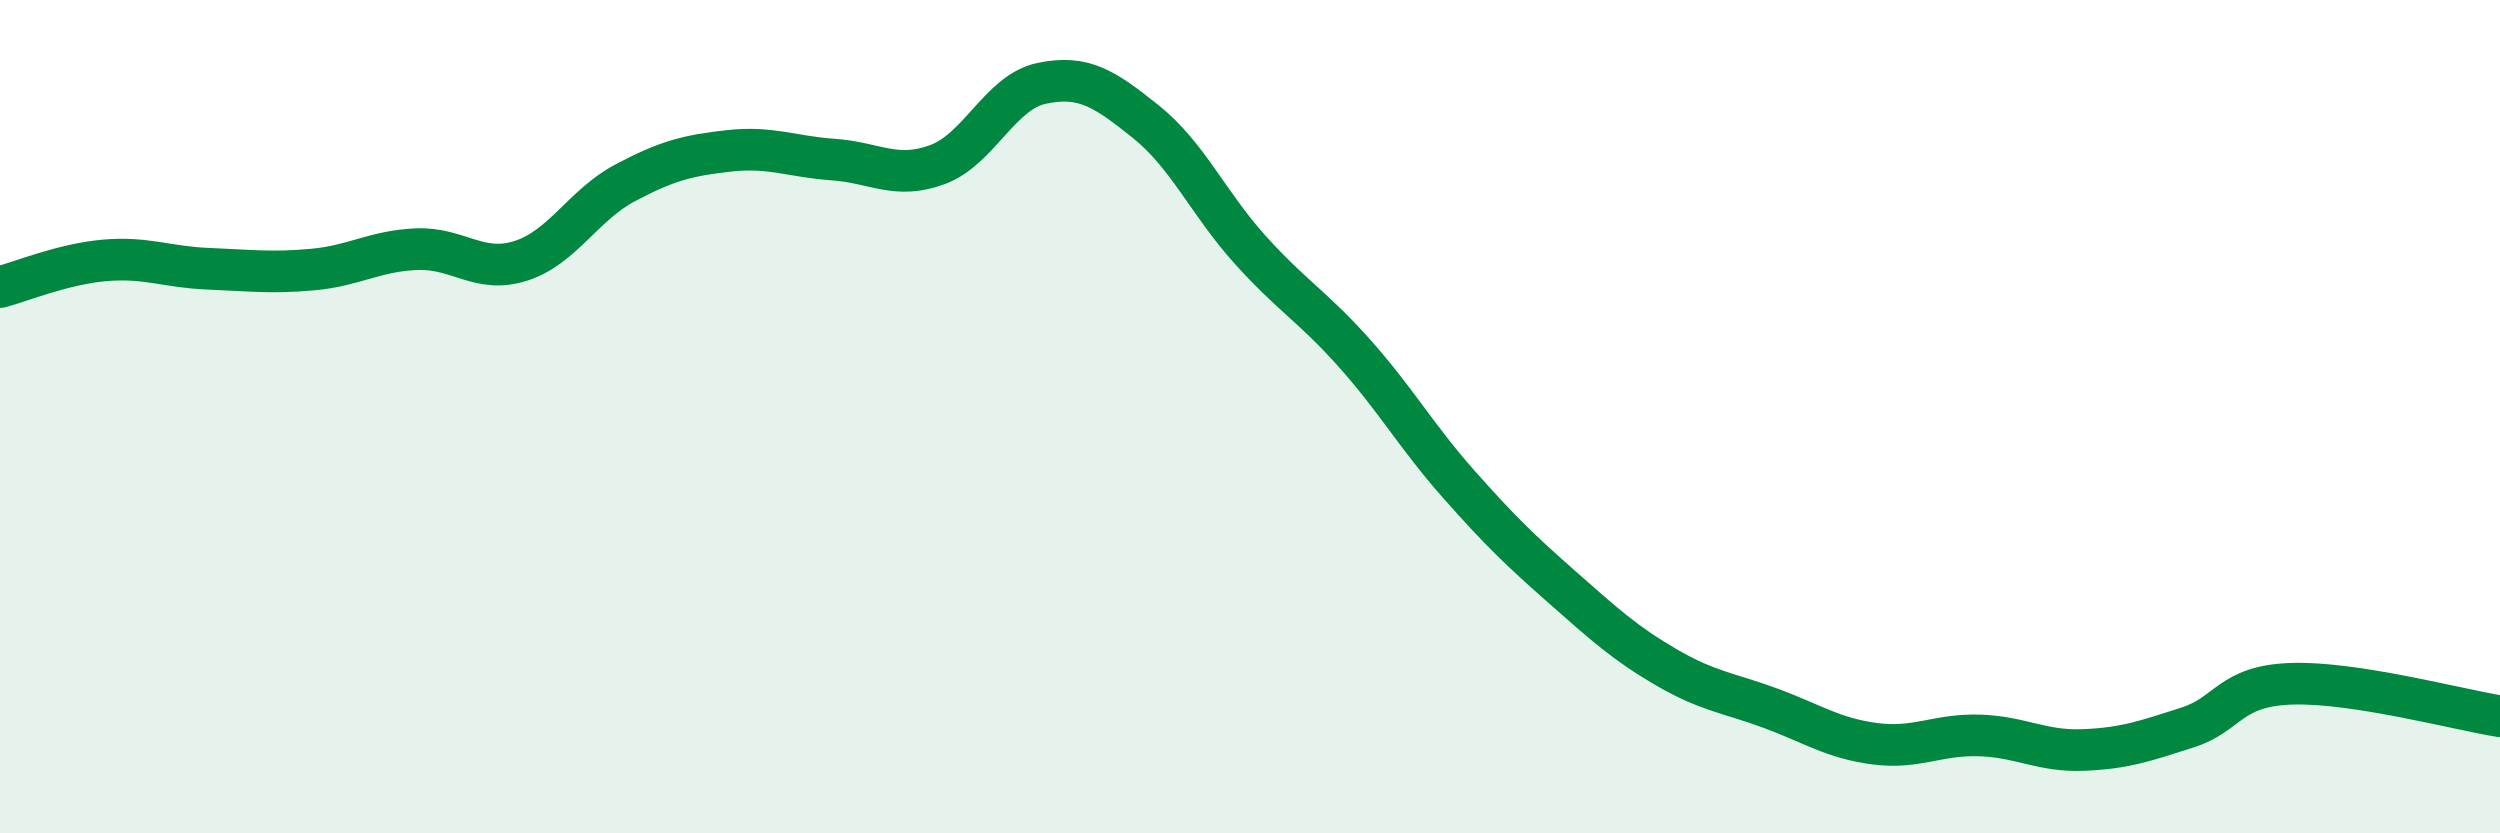
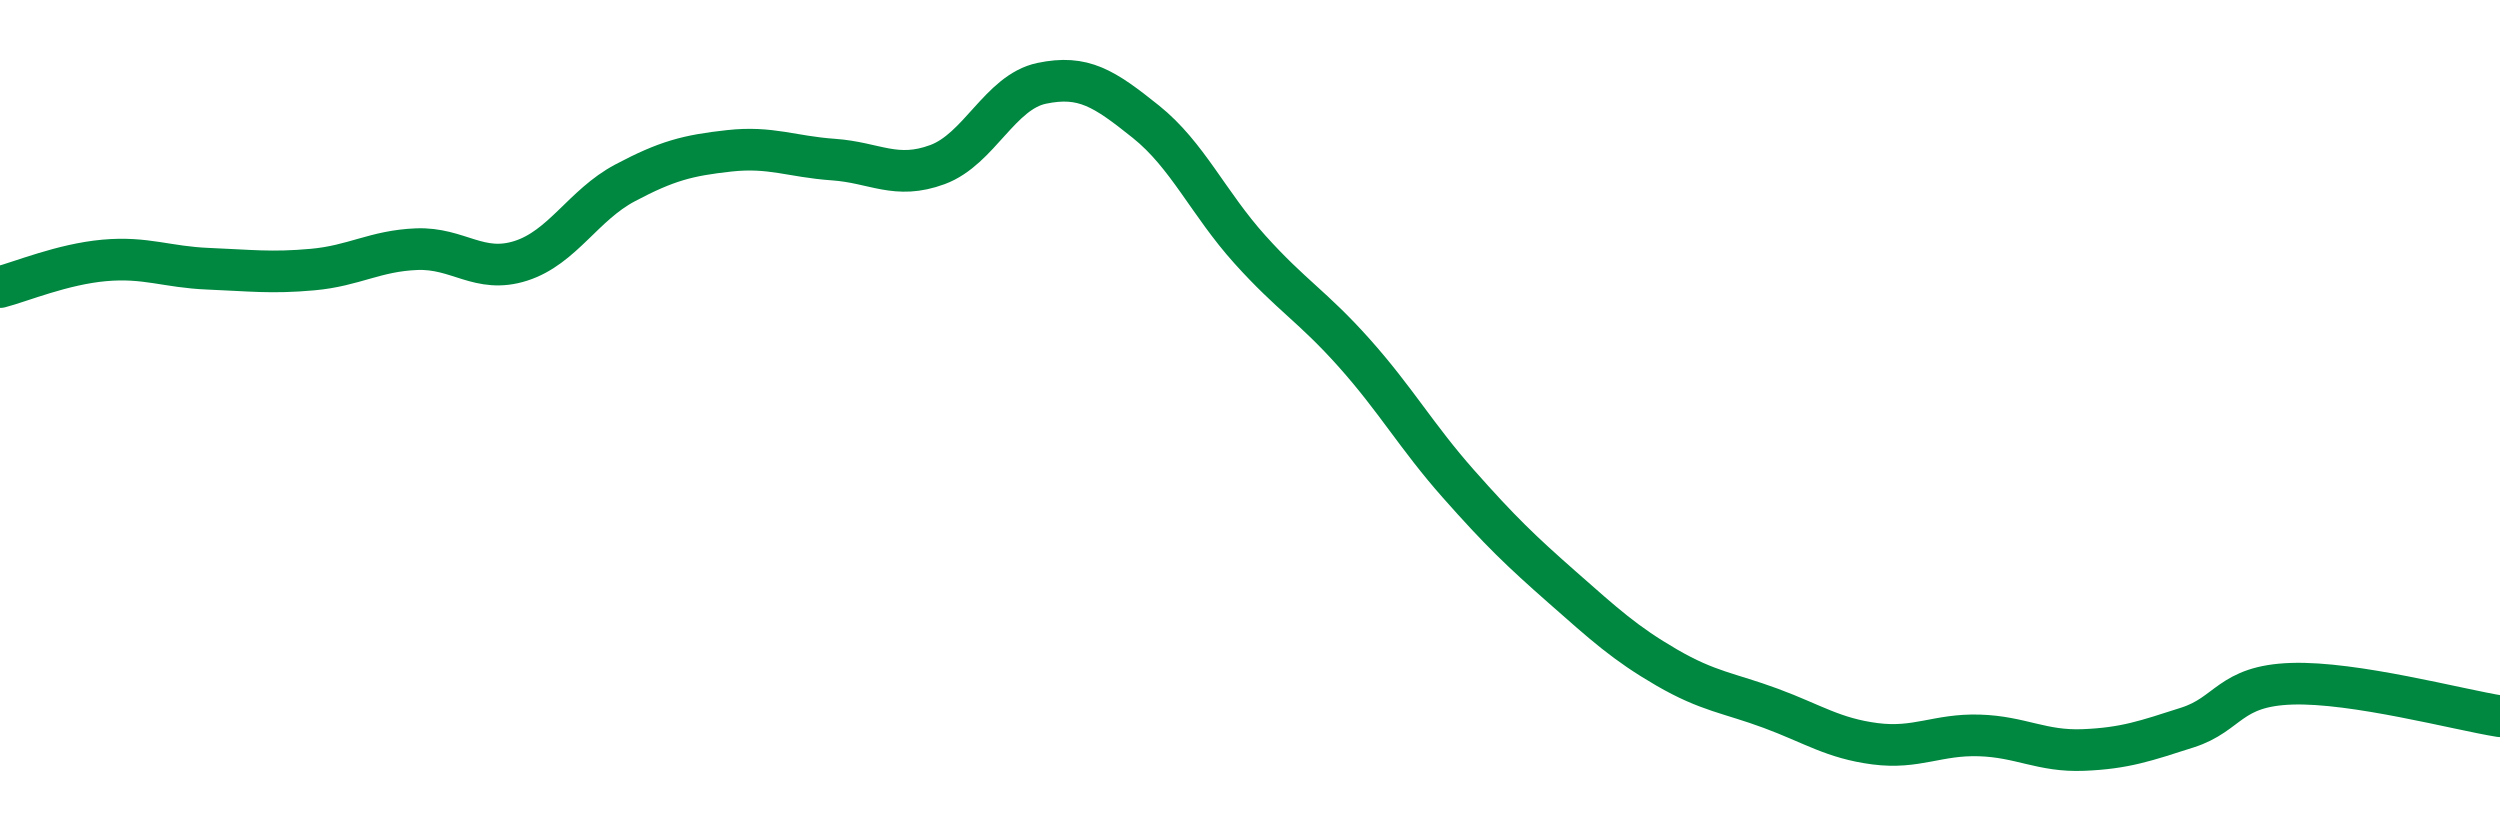
<svg xmlns="http://www.w3.org/2000/svg" width="60" height="20" viewBox="0 0 60 20">
-   <path d="M 0,6.89 C 0.5,6.76 1.5,6.34 2.5,6.25 C 3.5,6.16 4,6.41 5,6.45 C 6,6.49 6.5,6.56 7.5,6.47 C 8.5,6.38 9,6.02 10,5.98 C 11,5.94 11.5,6.58 12.5,6.26 C 13.5,5.94 14,4.92 15,4.39 C 16,3.86 16.5,3.73 17.5,3.62 C 18.5,3.51 19,3.76 20,3.83 C 21,3.9 21.5,4.32 22.5,3.95 C 23.5,3.58 24,2.21 25,2 C 26,1.79 26.5,2.12 27.5,2.92 C 28.5,3.72 29,4.88 30,5.99 C 31,7.1 31.5,7.35 32.5,8.47 C 33.5,9.59 34,10.48 35,11.61 C 36,12.74 36.5,13.22 37.5,14.1 C 38.5,14.98 39,15.44 40,16.02 C 41,16.6 41.5,16.63 42.5,17 C 43.5,17.37 44,17.72 45,17.85 C 46,17.98 46.5,17.62 47.5,17.65 C 48.5,17.68 49,18.04 50,18 C 51,17.96 51.5,17.78 52.5,17.46 C 53.5,17.14 53.5,16.46 55,16.41 C 56.5,16.36 59,17.03 60,17.19L60 20L0 20Z" fill="#008740" opacity="0.1" stroke-linecap="round" stroke-linejoin="round" />
  <path d="M 0,6.89 C 0.5,6.76 1.5,6.34 2.5,6.25 C 3.5,6.16 4,6.41 5,6.45 C 6,6.49 6.5,6.56 7.5,6.47 C 8.5,6.38 9,6.02 10,5.98 C 11,5.94 11.5,6.58 12.5,6.26 C 13.5,5.94 14,4.92 15,4.39 C 16,3.86 16.5,3.73 17.5,3.62 C 18.5,3.51 19,3.76 20,3.83 C 21,3.9 21.5,4.32 22.5,3.95 C 23.5,3.58 24,2.21 25,2 C 26,1.79 26.5,2.12 27.5,2.92 C 28.5,3.72 29,4.88 30,5.99 C 31,7.1 31.5,7.35 32.5,8.47 C 33.5,9.59 34,10.48 35,11.61 C 36,12.74 36.5,13.22 37.5,14.1 C 38.5,14.98 39,15.44 40,16.02 C 41,16.6 41.5,16.63 42.5,17 C 43.5,17.37 44,17.72 45,17.85 C 46,17.98 46.5,17.62 47.5,17.65 C 48.5,17.68 49,18.04 50,18 C 51,17.96 51.5,17.78 52.5,17.46 C 53.5,17.14 53.5,16.46 55,16.41 C 56.5,16.36 59,17.03 60,17.19" stroke="#008740" stroke-width="1" fill="none" stroke-linecap="round" stroke-linejoin="round" />
</svg>